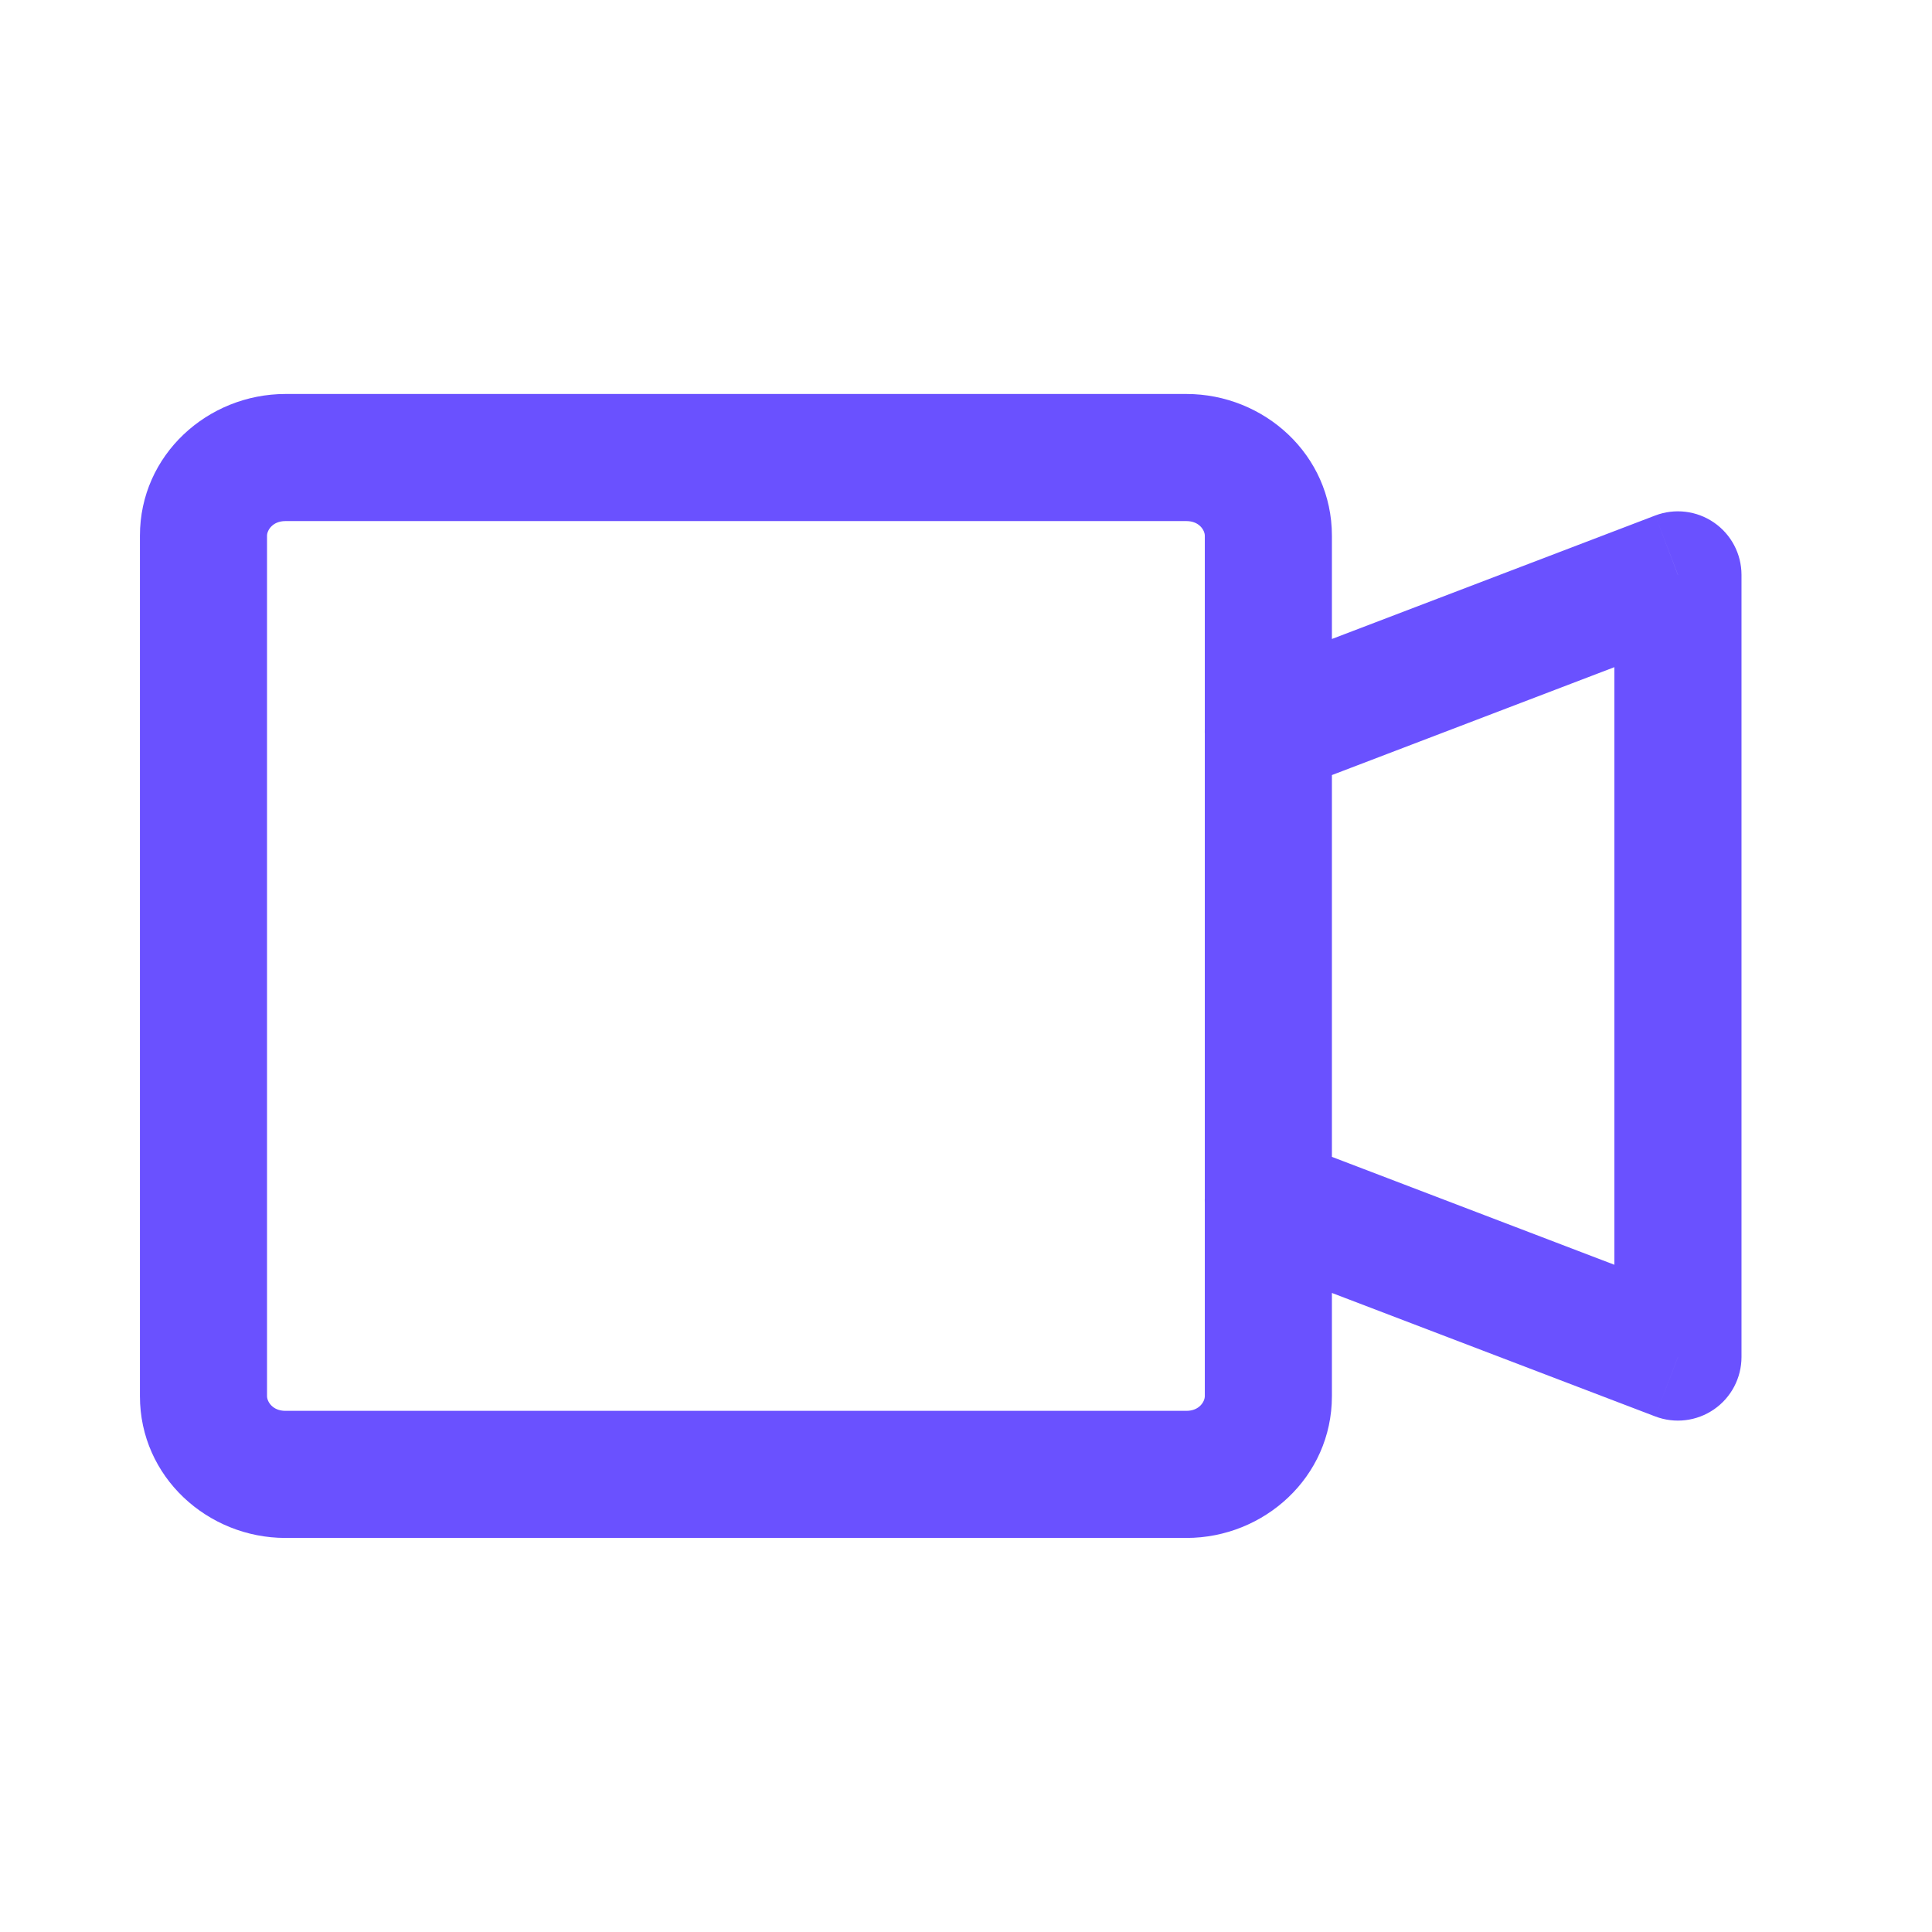
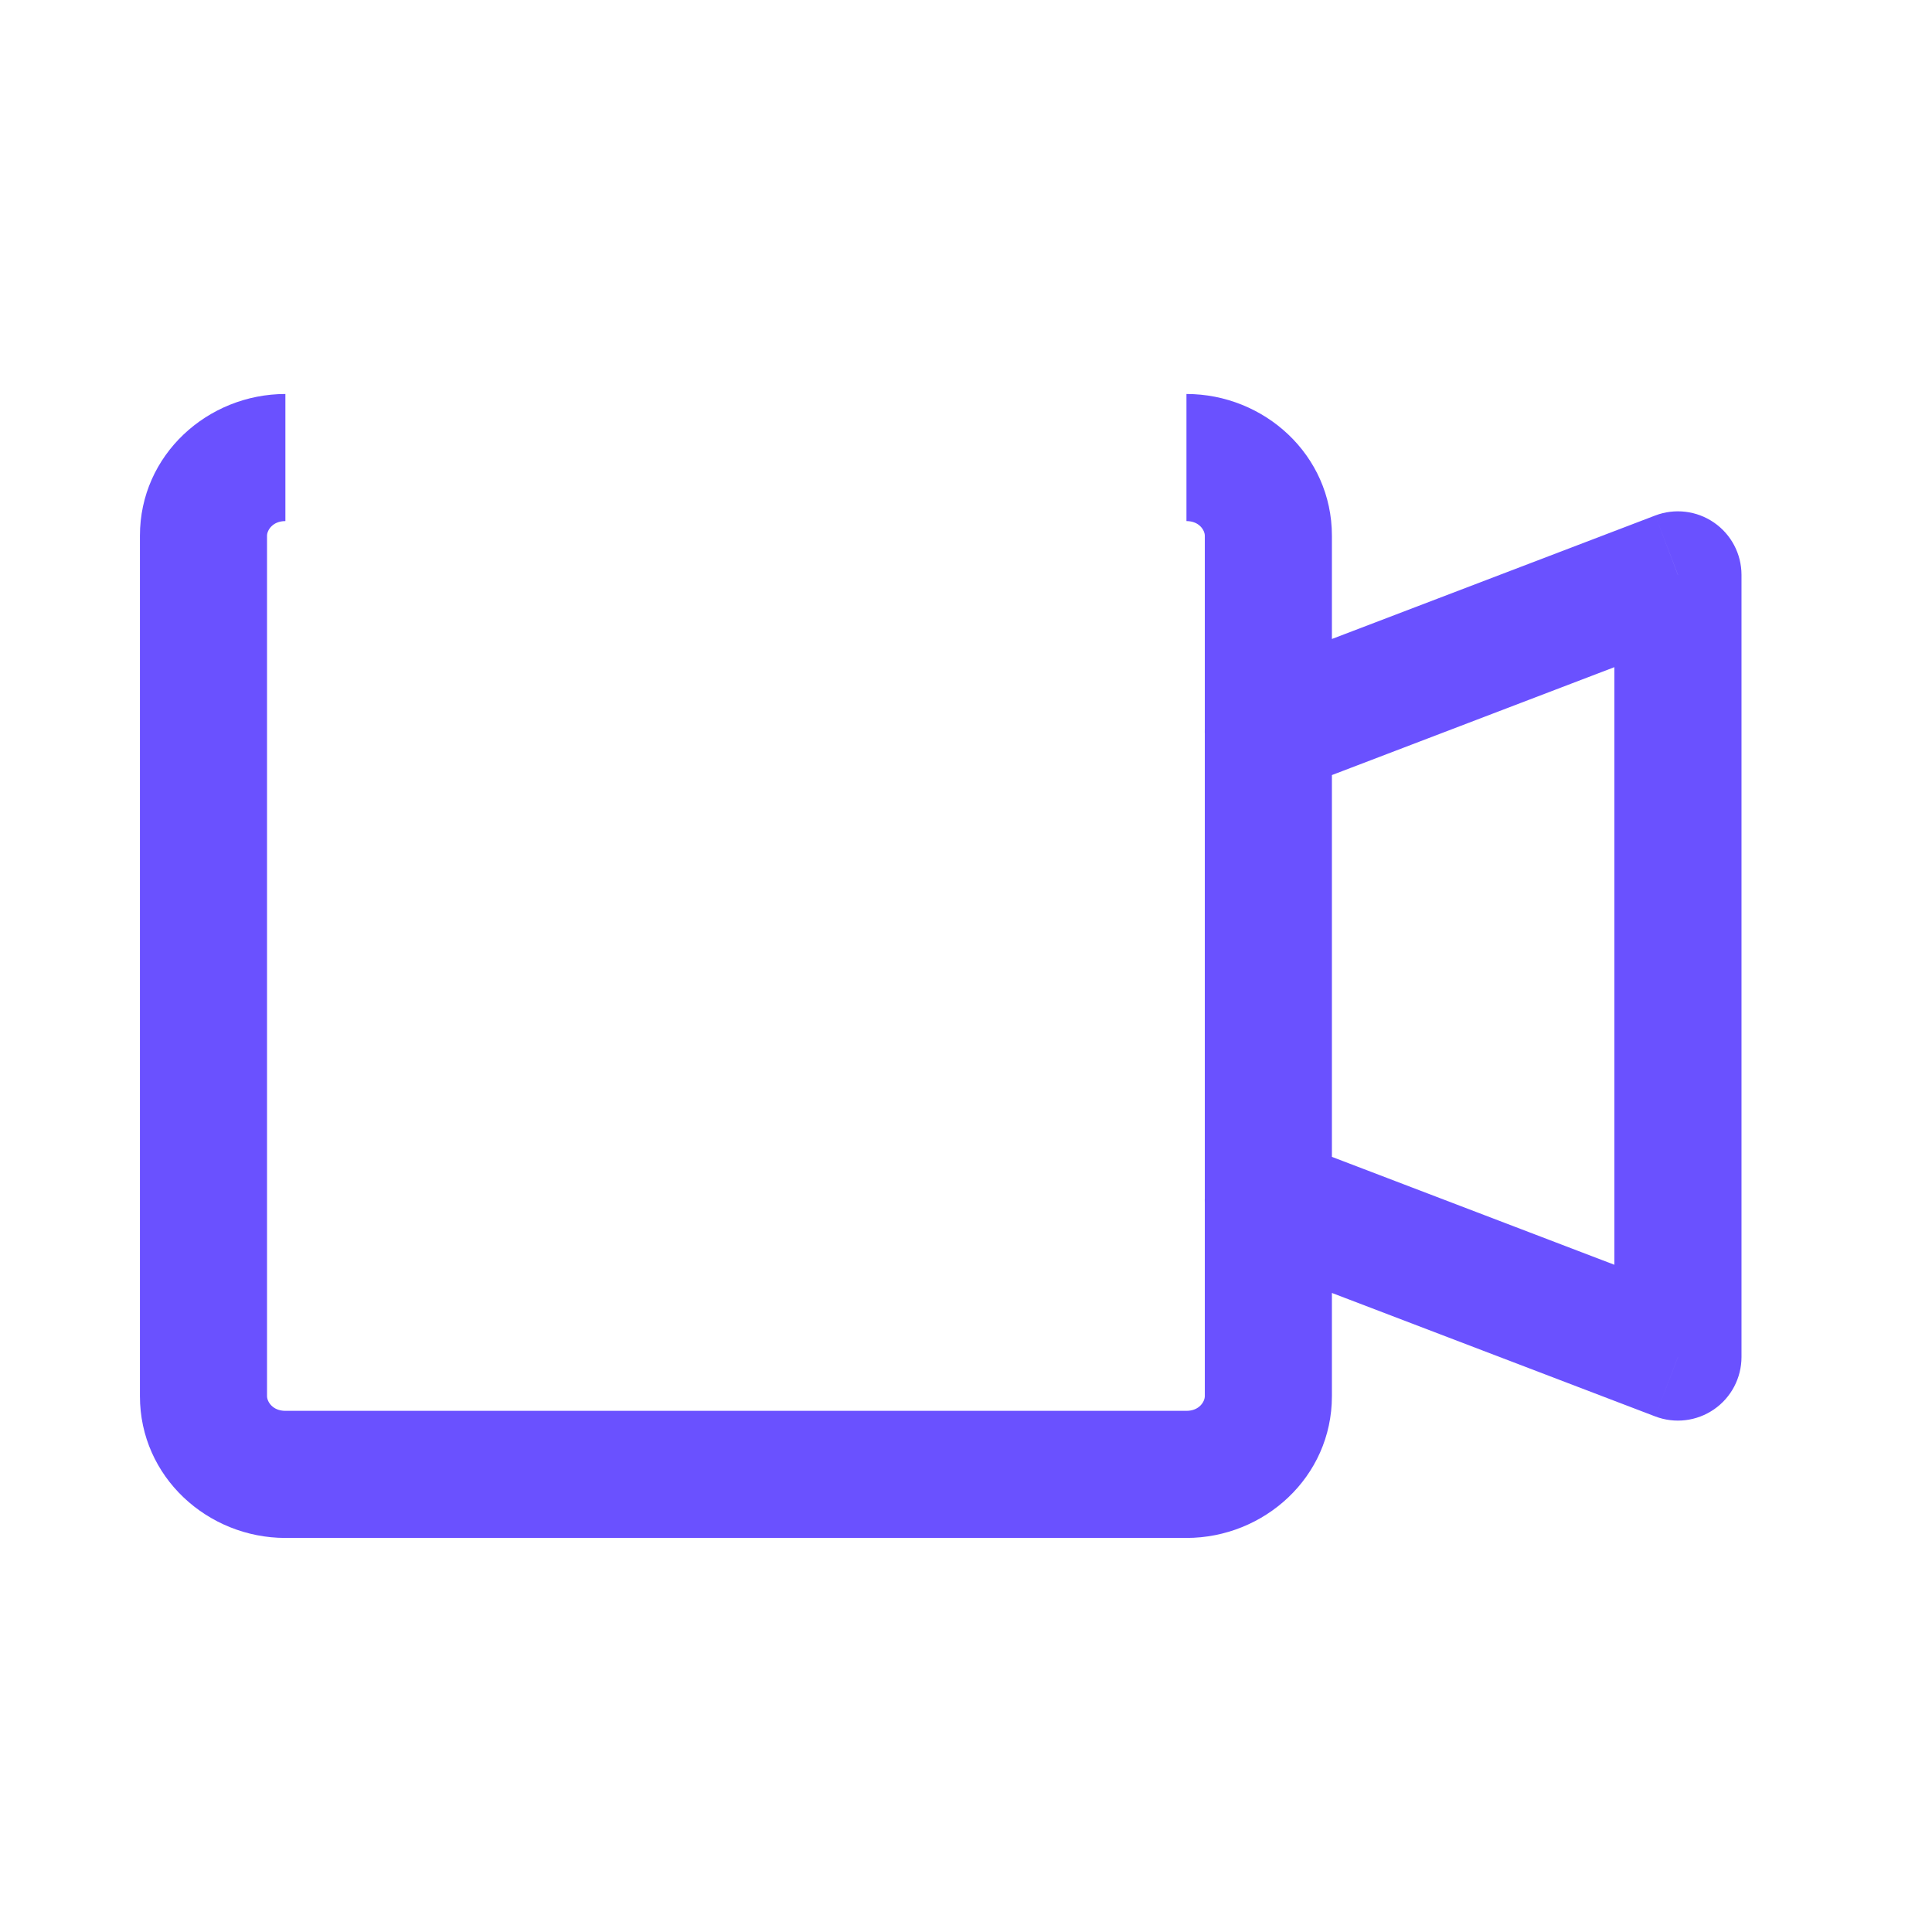
<svg xmlns="http://www.w3.org/2000/svg" width="28" height="28" viewBox="0 0 28 28" fill="none">
-   <path d="M24.318 8.331H25.239C25.239 8.028 25.09 7.745 24.84 7.573C24.59 7.401 24.272 7.363 23.989 7.471L24.318 8.331ZM24.318 19.667L23.989 20.528C24.272 20.636 24.59 20.598 24.84 20.426C25.09 20.254 25.239 19.97 25.239 19.667H24.318ZM18.053 9.738C17.578 9.92 17.34 10.452 17.521 10.927C17.703 11.402 18.235 11.64 18.711 11.459L18.053 9.738ZM18.711 16.54C18.235 16.358 17.703 16.596 17.521 17.071C17.34 17.547 17.578 18.079 18.053 18.261L18.711 16.54ZM4.136 7.552H17.195V5.71H4.136V7.552ZM17.461 7.764V20.234H19.303V7.764H17.461ZM17.195 20.447H4.136V22.289H17.195V20.447ZM3.87 20.234V7.764H2.028V20.234H3.87ZM4.136 20.447C3.949 20.447 3.87 20.312 3.87 20.234H2.028C2.028 21.408 3.013 22.289 4.136 22.289V20.447ZM17.461 20.234C17.461 20.312 17.382 20.447 17.195 20.447V22.289C18.319 22.289 19.303 21.408 19.303 20.234H17.461ZM17.195 7.552C17.382 7.552 17.461 7.687 17.461 7.764H19.303C19.303 6.59 18.319 5.71 17.195 5.71V7.552ZM4.136 5.71C3.013 5.71 2.028 6.59 2.028 7.764H3.87C3.87 7.687 3.949 7.552 4.136 7.552V5.71ZM23.397 8.331V19.667H25.239V8.331H23.397ZM23.989 7.471L18.053 9.738L18.711 11.459L24.646 9.192L23.989 7.471ZM24.646 18.807L18.711 16.54L18.053 18.261L23.989 20.528L24.646 18.807Z" fill="#6A51FF" />
+   <path d="M24.318 8.331H25.239C25.239 8.028 25.09 7.745 24.84 7.573C24.59 7.401 24.272 7.363 23.989 7.471L24.318 8.331ZM24.318 19.667L23.989 20.528C24.272 20.636 24.59 20.598 24.84 20.426C25.09 20.254 25.239 19.97 25.239 19.667H24.318ZM18.053 9.738C17.578 9.92 17.34 10.452 17.521 10.927C17.703 11.402 18.235 11.64 18.711 11.459L18.053 9.738ZM18.711 16.54C18.235 16.358 17.703 16.596 17.521 17.071C17.34 17.547 17.578 18.079 18.053 18.261L18.711 16.54ZM4.136 7.552V5.71H4.136V7.552ZM17.461 7.764V20.234H19.303V7.764H17.461ZM17.195 20.447H4.136V22.289H17.195V20.447ZM3.87 20.234V7.764H2.028V20.234H3.87ZM4.136 20.447C3.949 20.447 3.87 20.312 3.87 20.234H2.028C2.028 21.408 3.013 22.289 4.136 22.289V20.447ZM17.461 20.234C17.461 20.312 17.382 20.447 17.195 20.447V22.289C18.319 22.289 19.303 21.408 19.303 20.234H17.461ZM17.195 7.552C17.382 7.552 17.461 7.687 17.461 7.764H19.303C19.303 6.59 18.319 5.71 17.195 5.71V7.552ZM4.136 5.71C3.013 5.71 2.028 6.59 2.028 7.764H3.87C3.87 7.687 3.949 7.552 4.136 7.552V5.71ZM23.397 8.331V19.667H25.239V8.331H23.397ZM23.989 7.471L18.053 9.738L18.711 11.459L24.646 9.192L23.989 7.471ZM24.646 18.807L18.711 16.54L18.053 18.261L23.989 20.528L24.646 18.807Z" fill="#6A51FF" />
</svg>